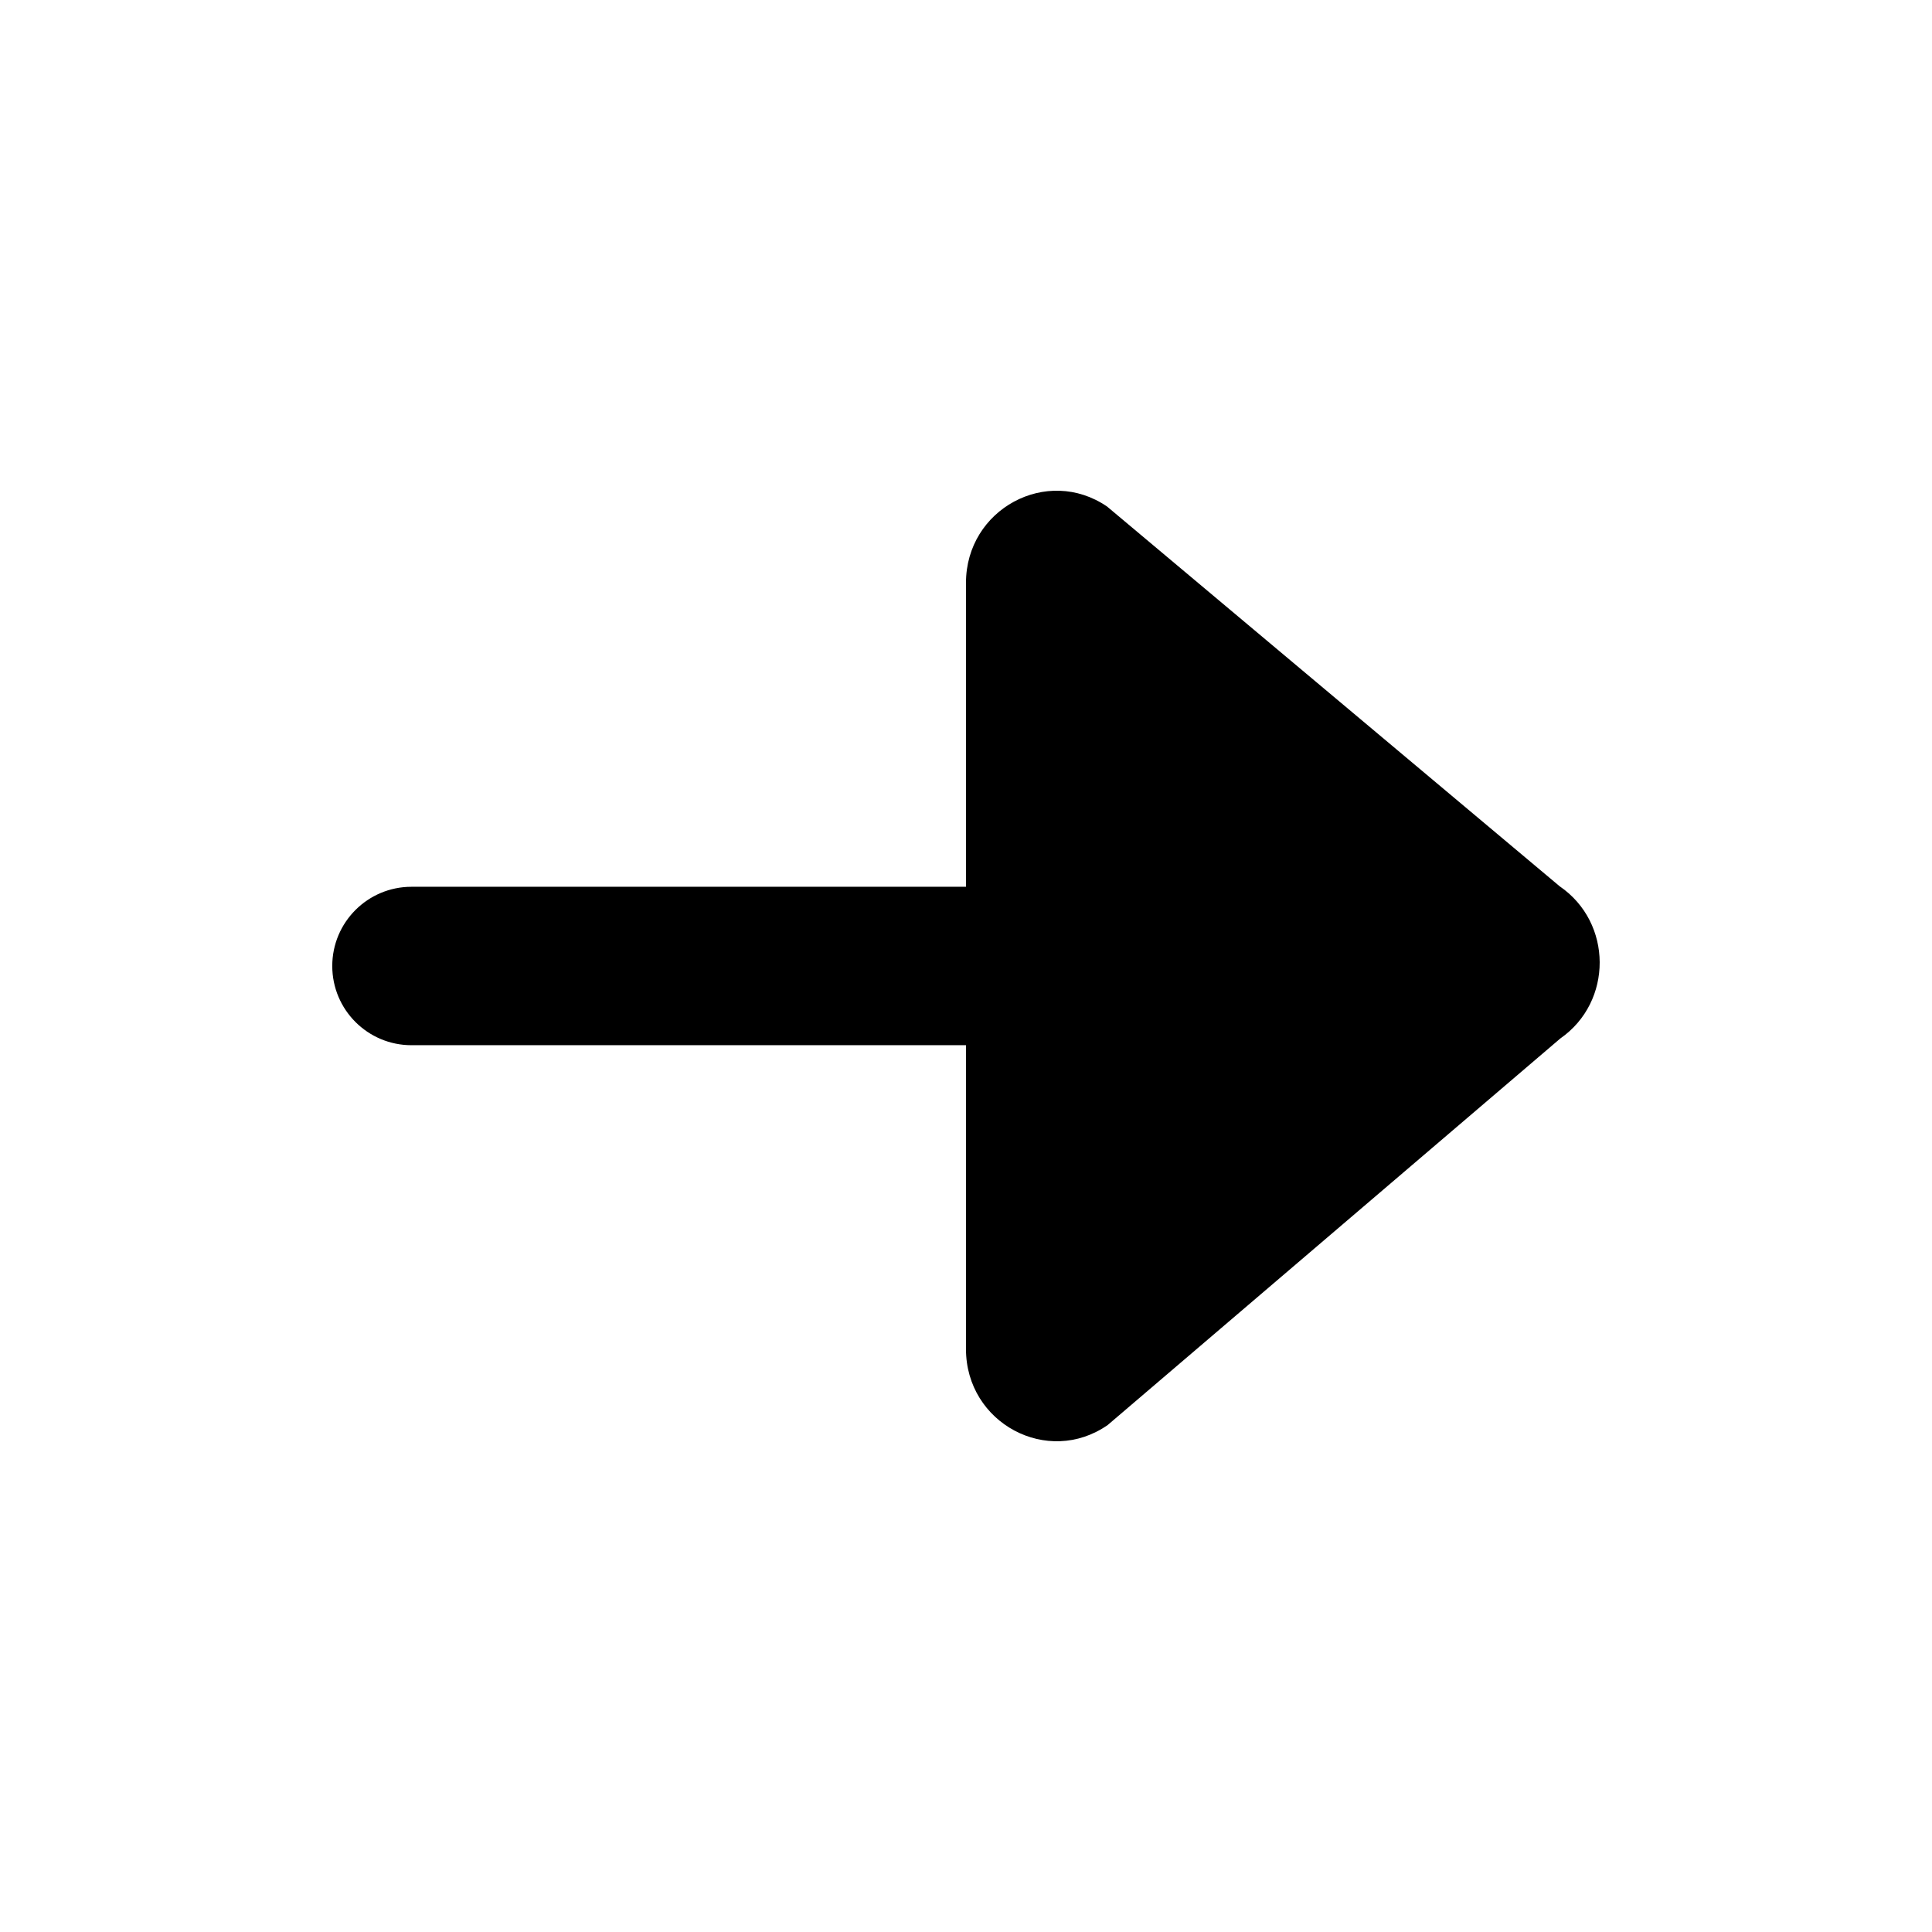
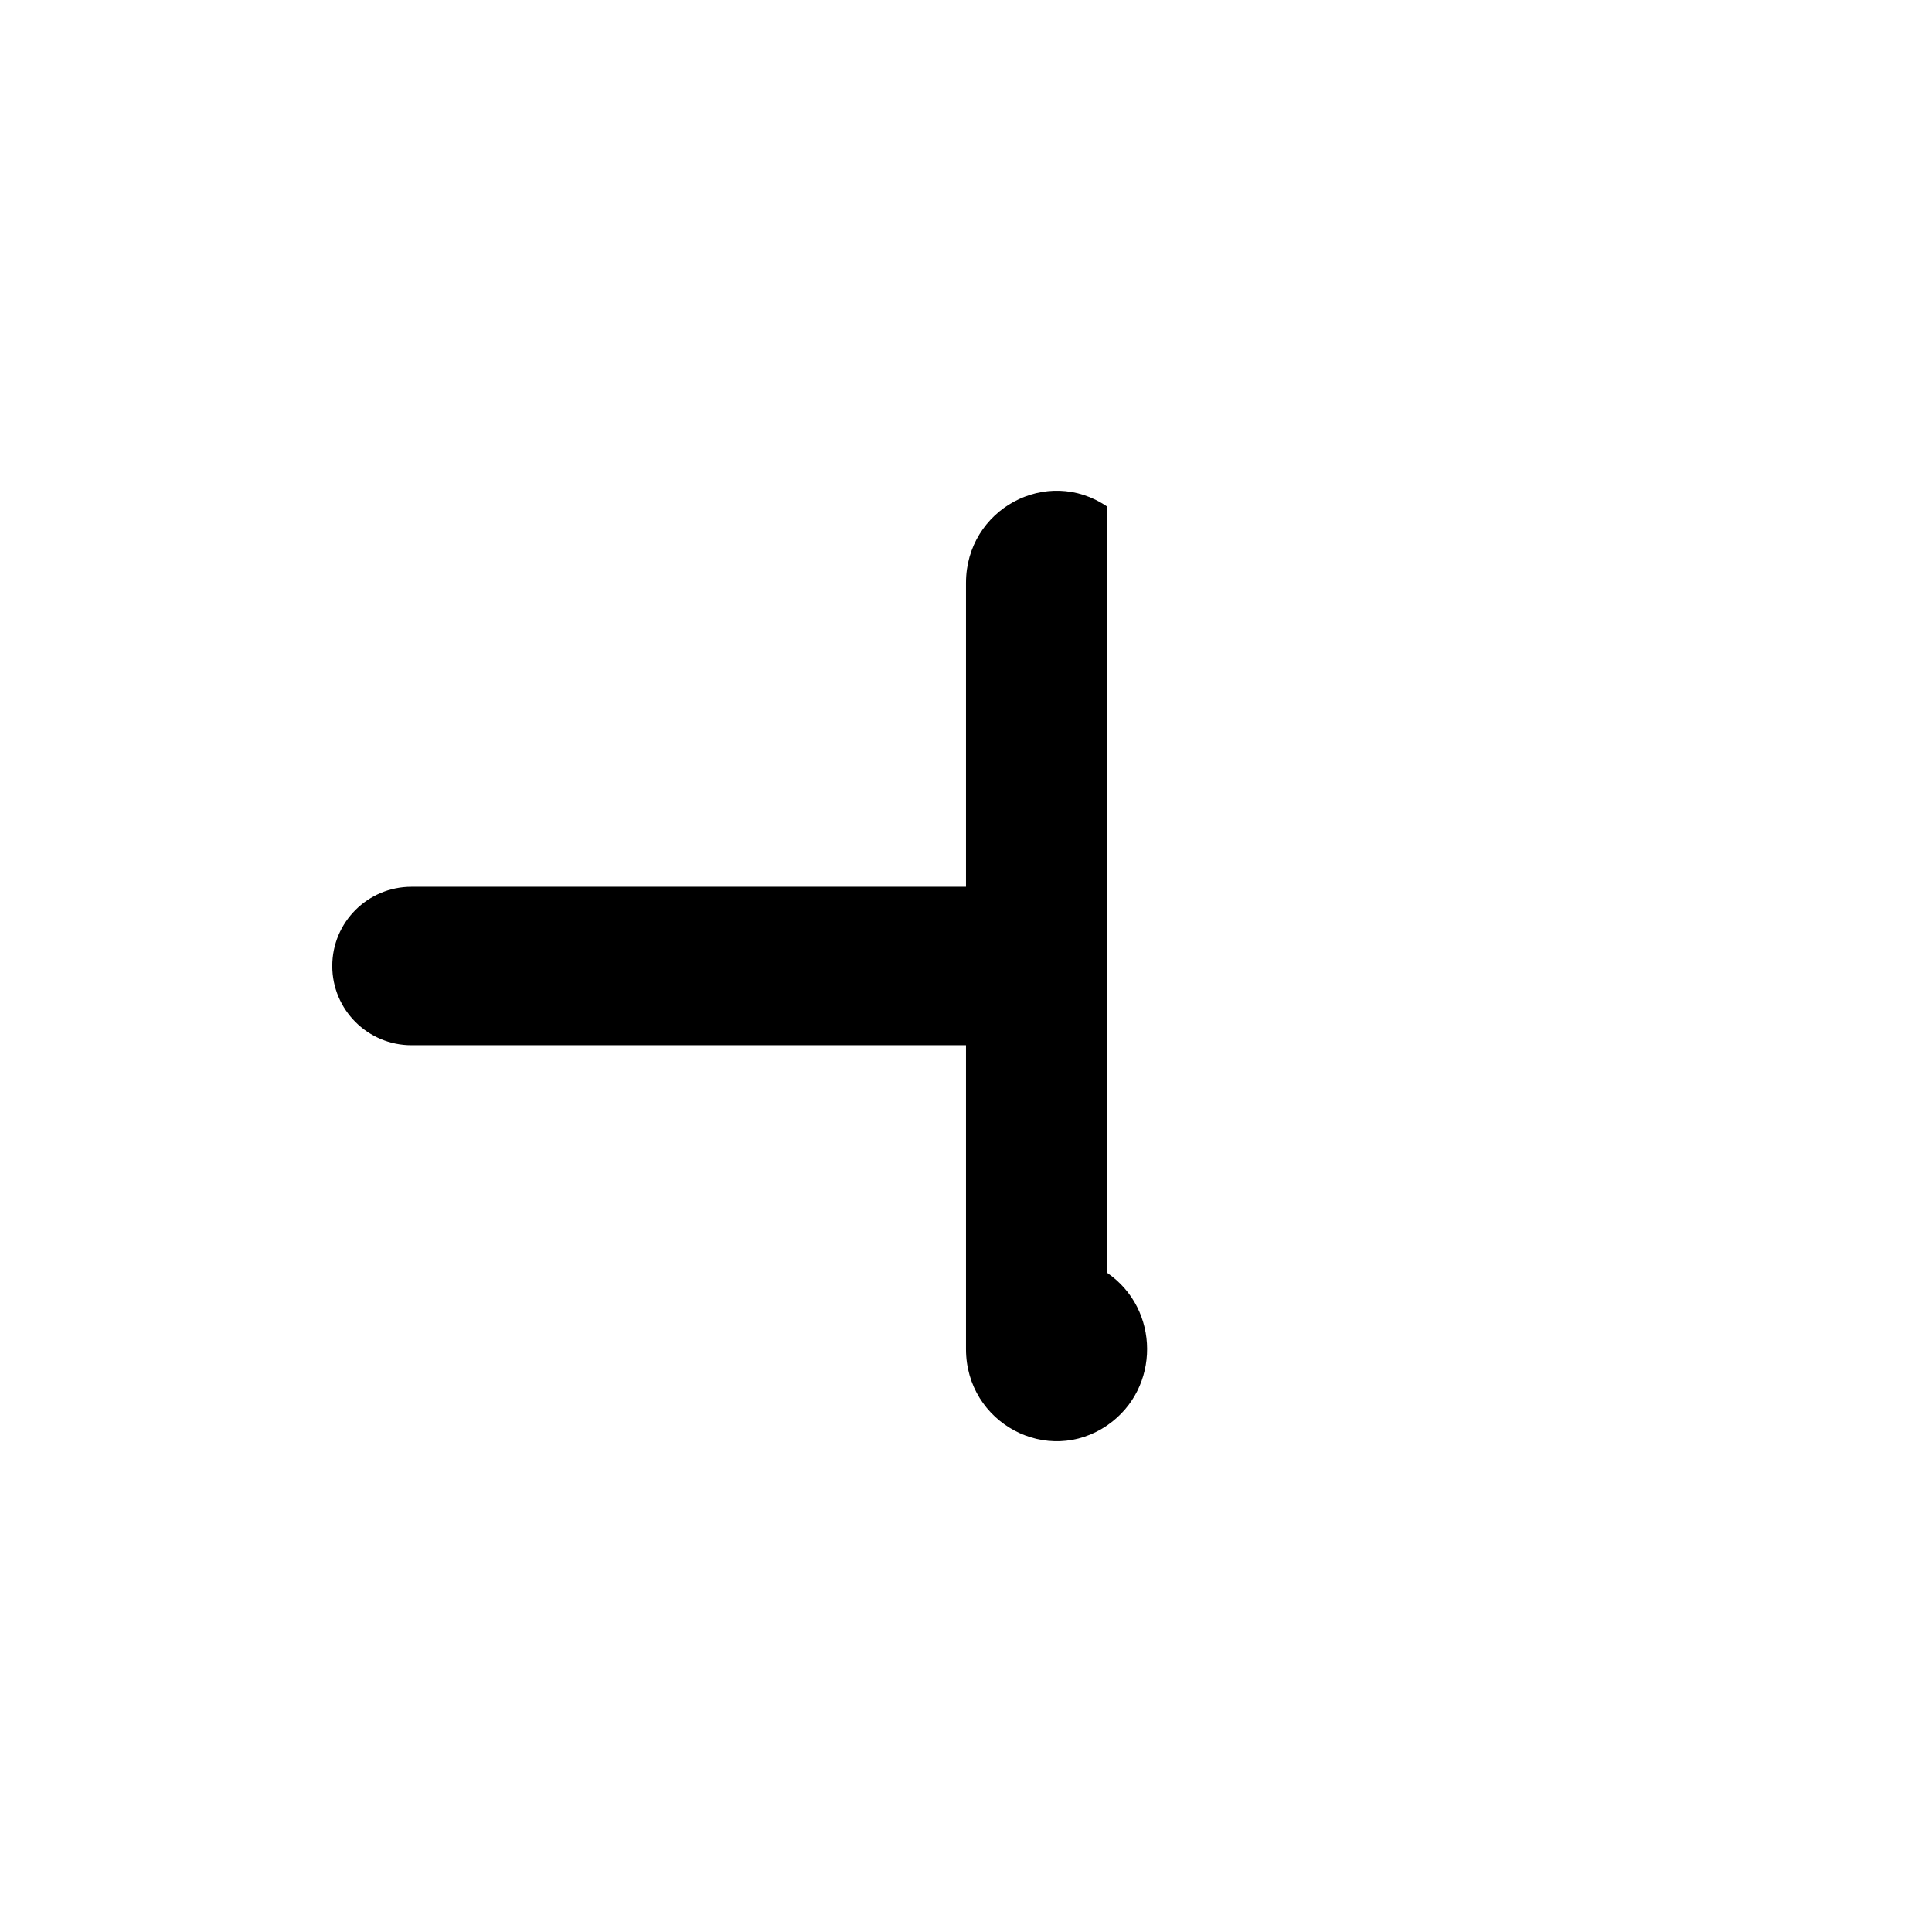
<svg xmlns="http://www.w3.org/2000/svg" fill="#000000" width="800px" height="800px" version="1.1" viewBox="144 144 512 512">
-   <path d="m437.39 278.24c-15.941-10.898-37.395 0.703-37.395 20.219v80.547h-146.95c-11.594 0-20.992 9.398-20.992 20.992s9.398 20.992 20.992 20.992h146.95v80.539c0 19.609 21.633 31.195 37.559 20.113l119.94-102.43c13.988-9.727 13.902-30.719-0.16-40.332z" />
+   <path d="m437.39 278.24c-15.941-10.898-37.395 0.703-37.395 20.219v80.547h-146.95c-11.594 0-20.992 9.398-20.992 20.992s9.398 20.992 20.992 20.992h146.95v80.539c0 19.609 21.633 31.195 37.559 20.113c13.988-9.727 13.902-30.719-0.16-40.332z" />
</svg>